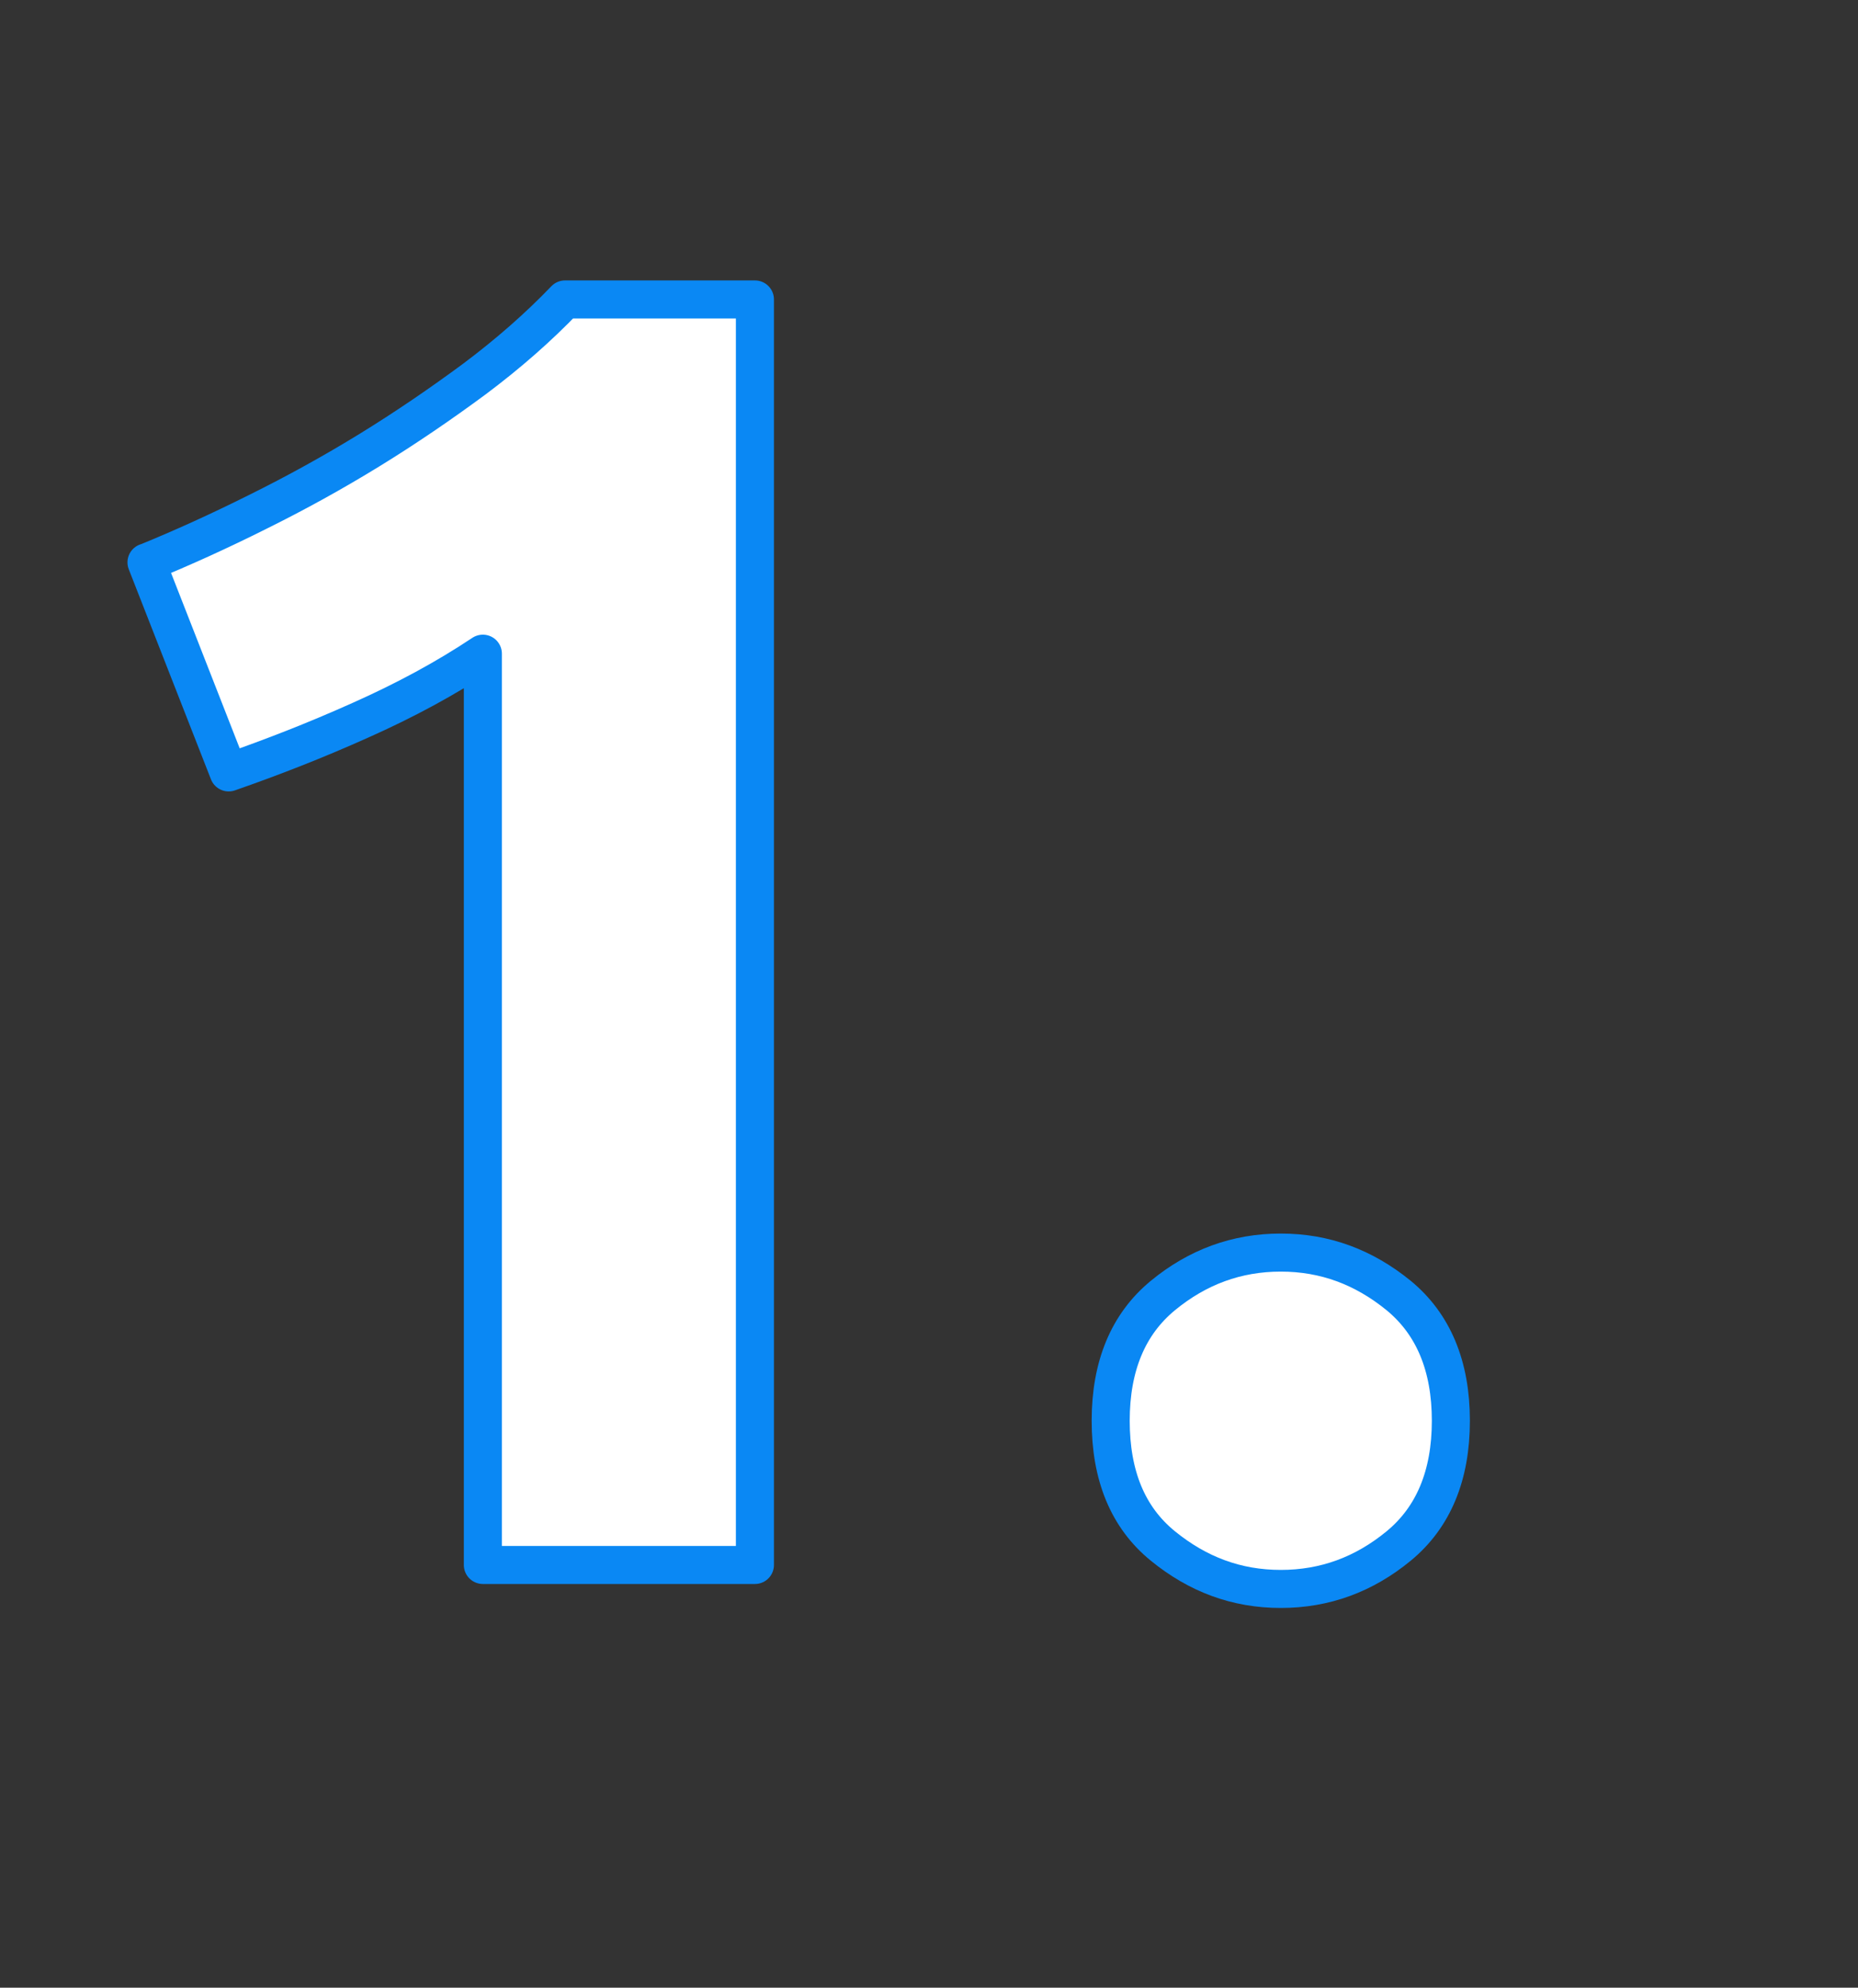
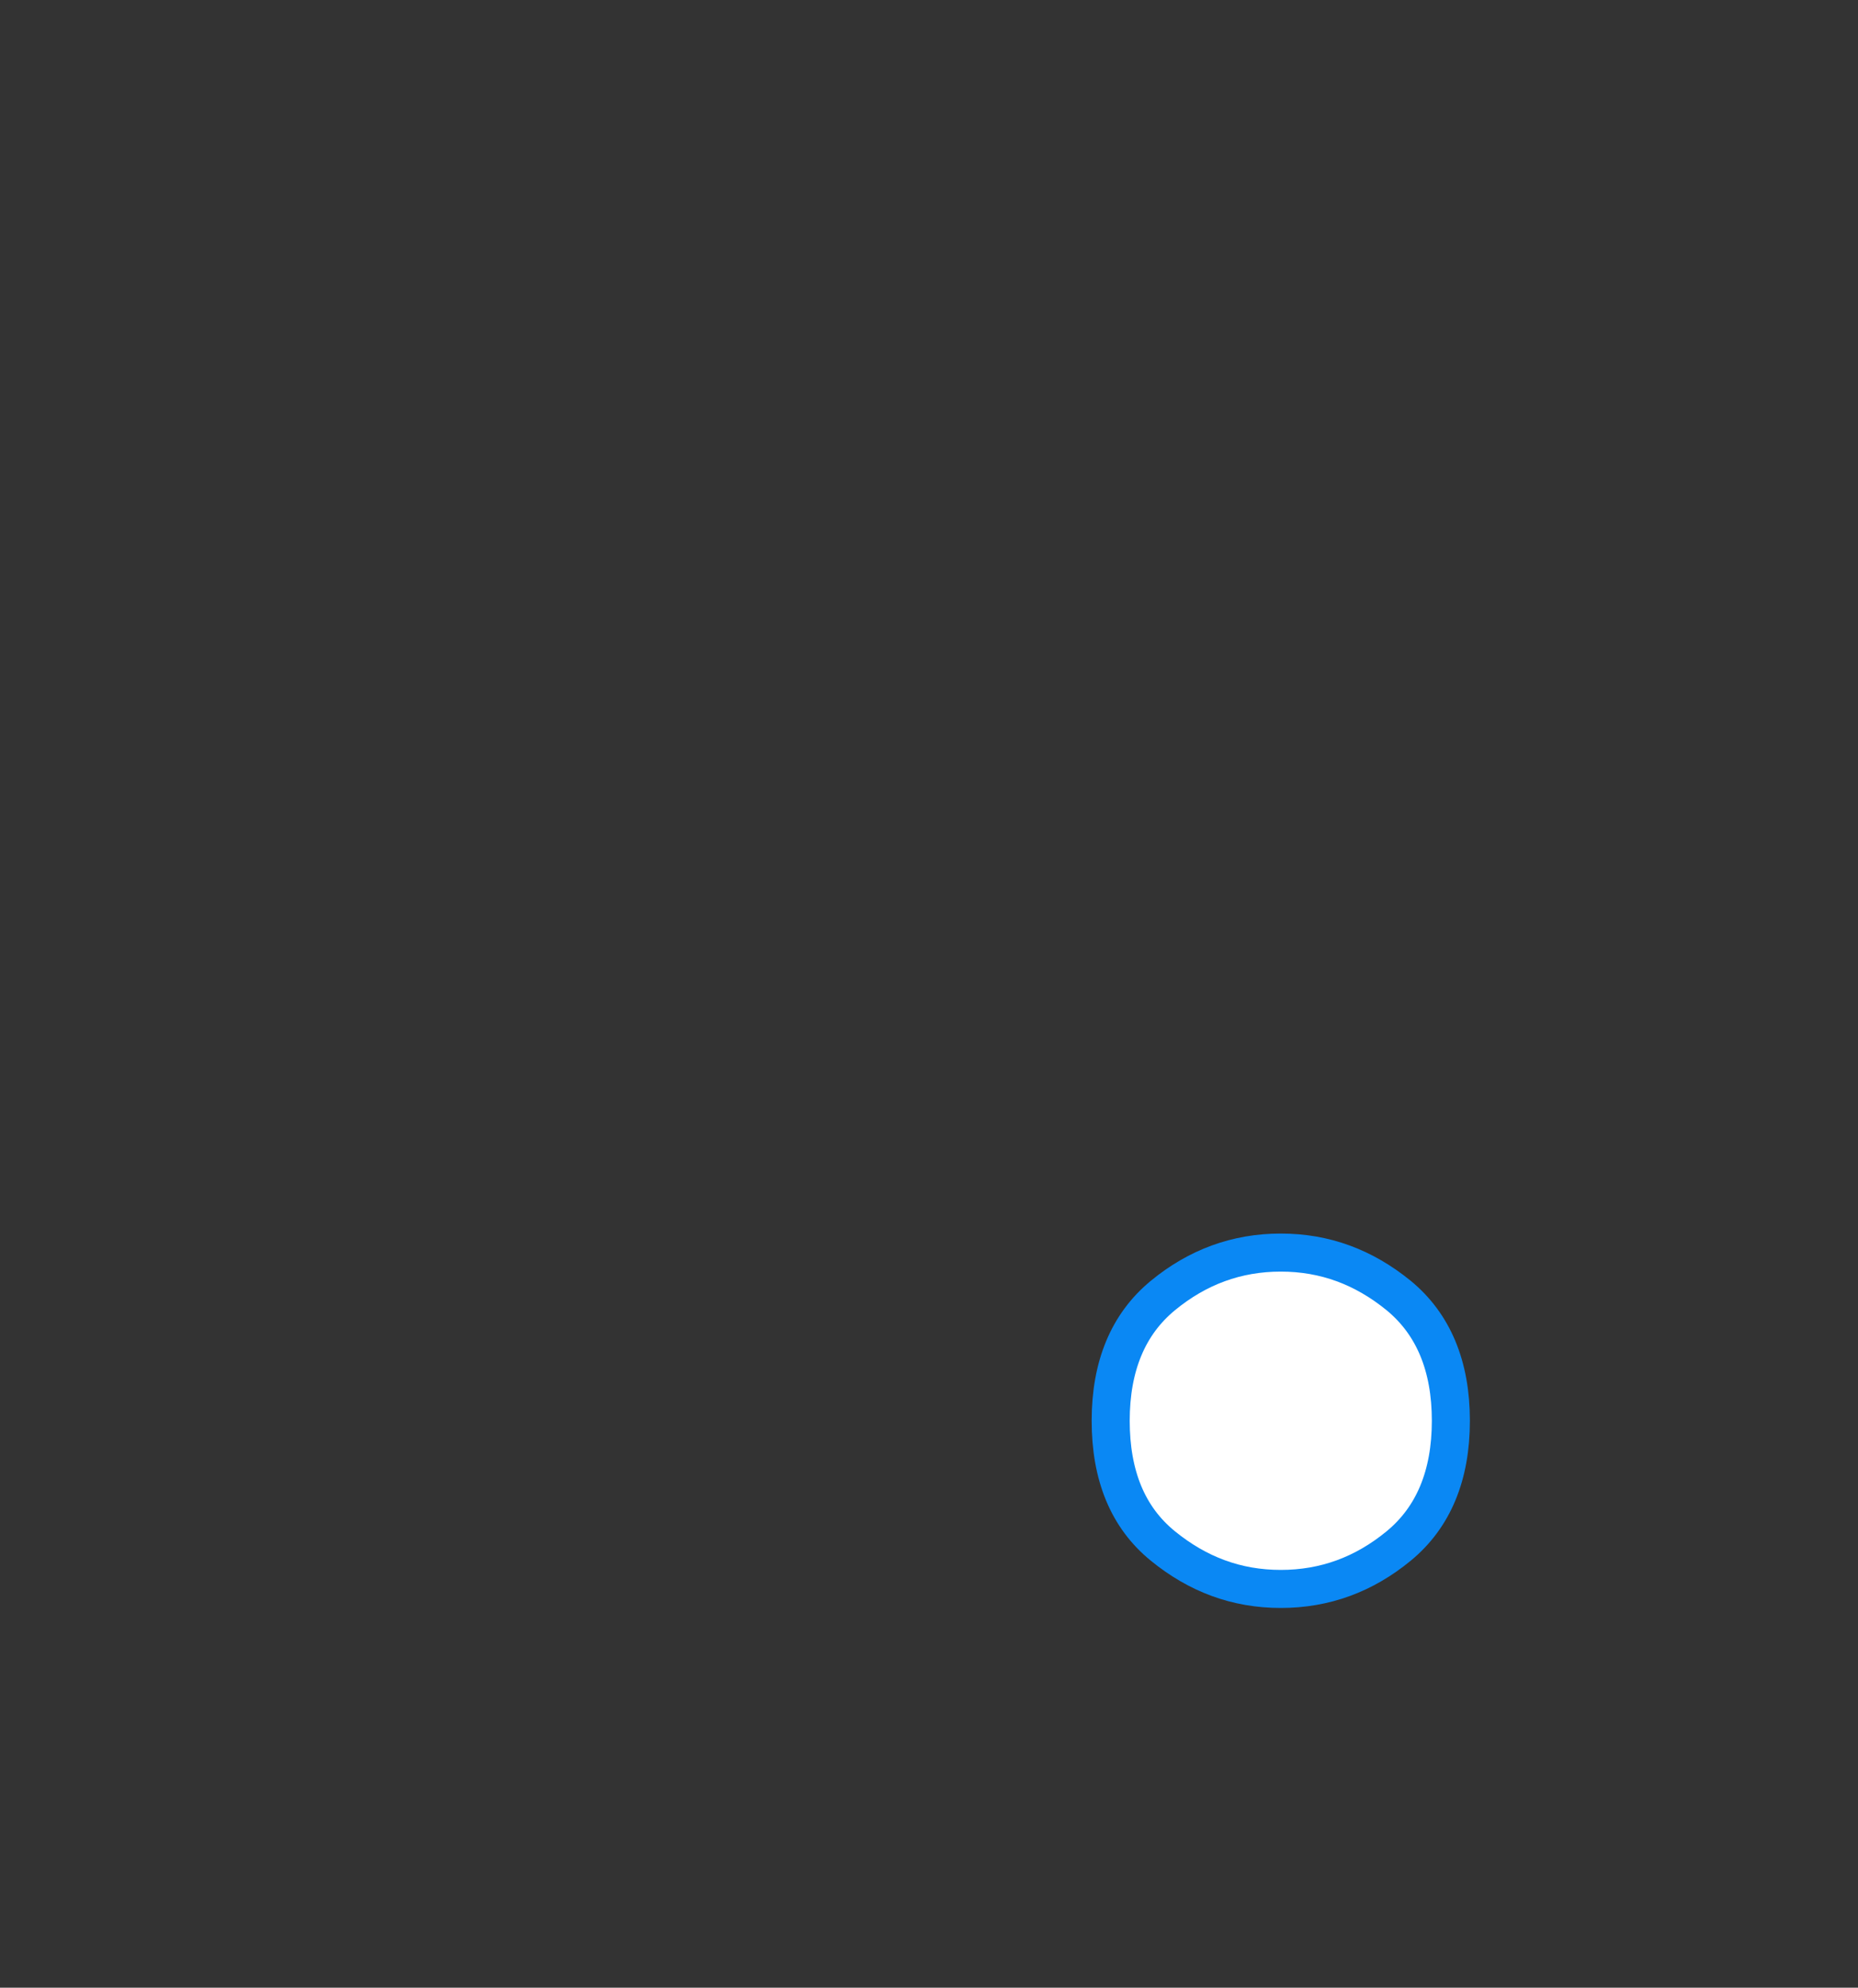
<svg xmlns="http://www.w3.org/2000/svg" id="Layer_2" viewBox="0 0 48.83 52.24">
  <rect x="0" y="0" width="48.83" height="52.24" fill="#333333" stroke="none" />
  <g id="Layer_3">
    <g>
-       <path d="M3.86,14.78c.93-.38,1.9-.82,2.9-1.32,1.01-.5,1.99-1.04,2.95-1.63,.96-.59,1.88-1.22,2.76-1.87,.88-.66,1.67-1.35,2.38-2.09h4.99V41.13h-7.15V17.18c-.96,.64-2.03,1.22-3.22,1.75-1.18,.53-2.34,.98-3.46,1.37l-2.16-5.52Z" fill="#fff" stroke="#0a88f4" stroke-linecap="round" stroke-linejoin="round" />
      <path d="M38.13,37.34c0,1.44-.46,2.54-1.37,3.29s-1.94,1.13-3.1,1.13-2.18-.38-3.1-1.13-1.37-1.85-1.37-3.29,.46-2.54,1.37-3.29c.91-.75,1.94-1.13,3.1-1.13s2.18,.38,3.1,1.13c.91,.75,1.37,1.85,1.37,3.29Z" fill="#fff" stroke="#0a88f4" stroke-linecap="round" stroke-linejoin="round" />
    </g>
  </g>
</svg>